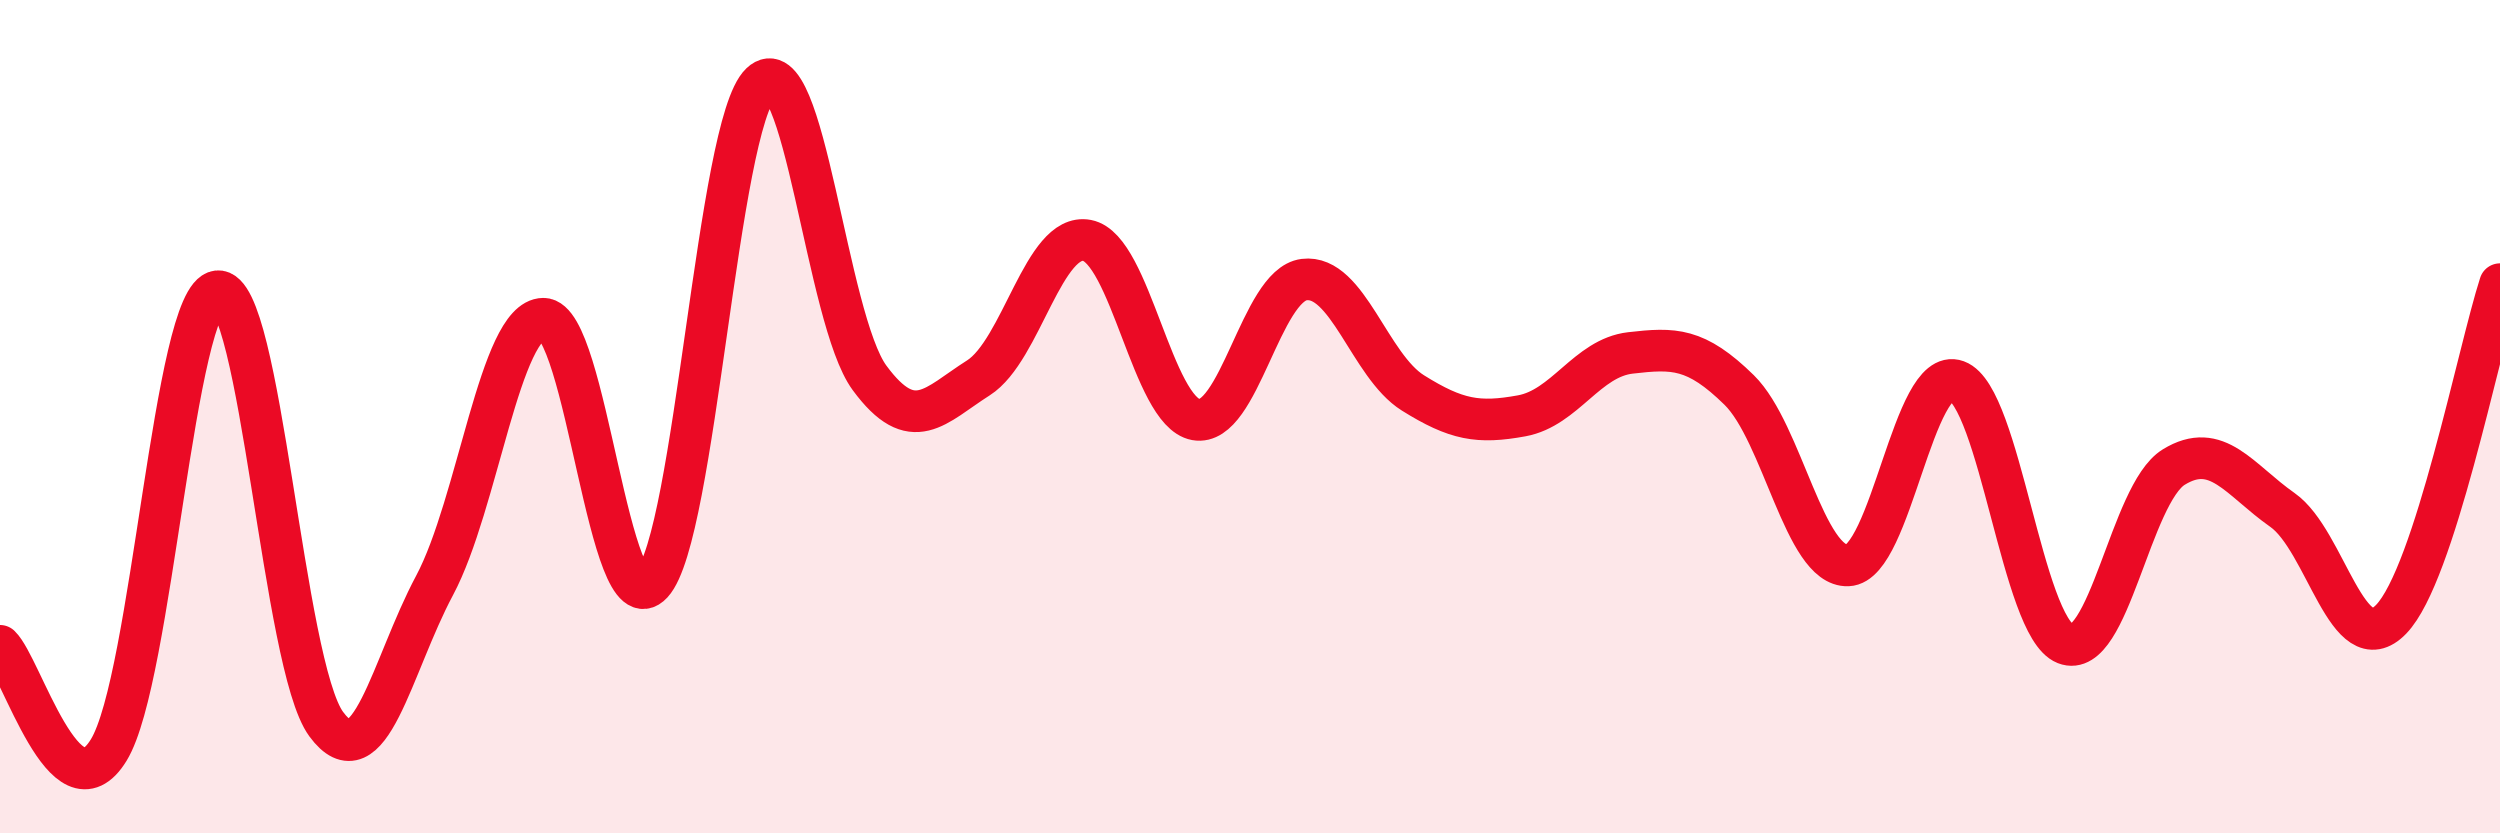
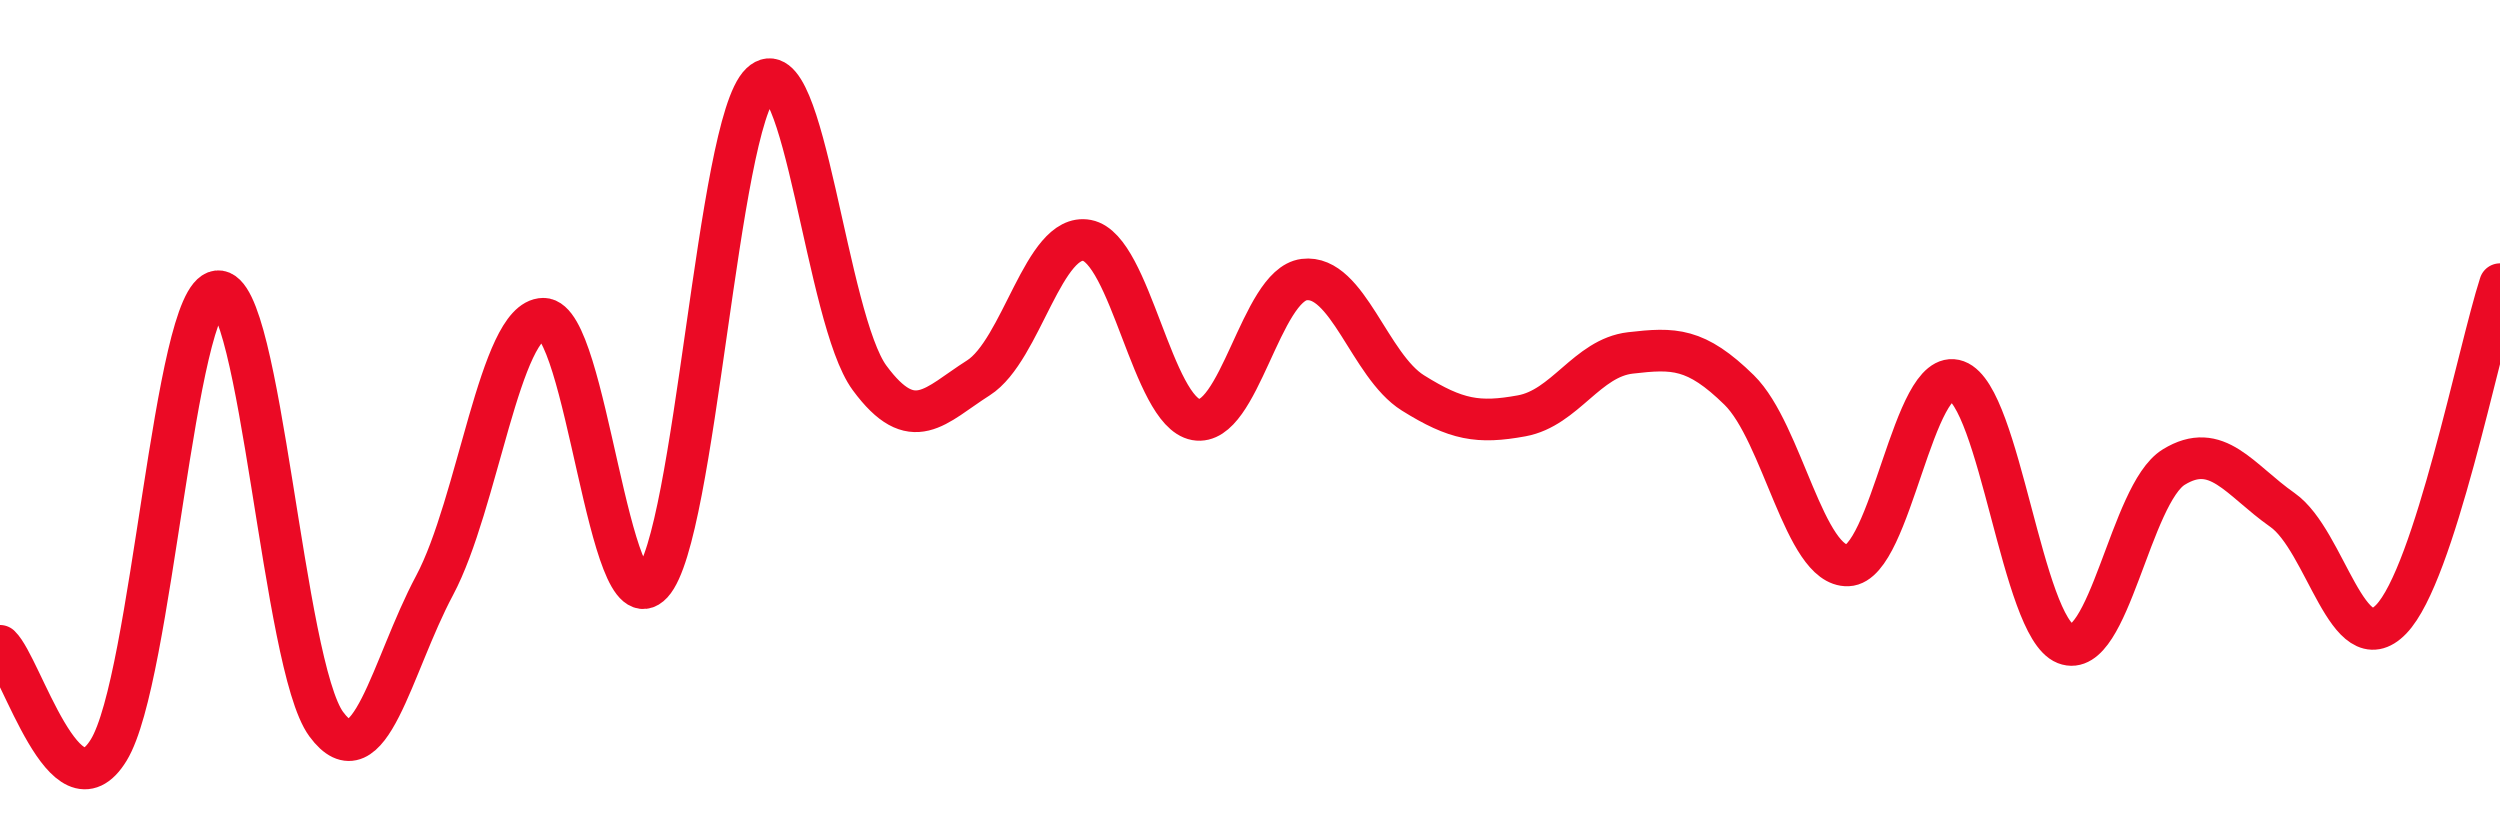
<svg xmlns="http://www.w3.org/2000/svg" width="60" height="20" viewBox="0 0 60 20">
-   <path d="M 0,15.5 C 0.52,16 1.57,19.7 2.61,18 C 3.65,16.3 4.18,7.11 5.22,6.99 C 6.26,6.87 6.79,15.97 7.83,17.38 C 8.87,18.79 9.39,16 10.43,14.05 C 11.47,12.1 12,7.66 13.04,7.65 C 14.08,7.64 14.61,15.13 15.65,14 C 16.69,12.87 17.22,2.99 18.26,2 C 19.3,1.01 19.83,7.66 20.87,9.07 C 21.91,10.48 22.44,9.73 23.48,9.07 C 24.52,8.41 25.05,5.57 26.09,5.77 C 27.13,5.97 27.66,9.88 28.7,10.07 C 29.74,10.26 30.26,6.84 31.3,6.71 C 32.34,6.58 32.87,8.78 33.91,9.43 C 34.95,10.08 35.48,10.17 36.52,9.98 C 37.56,9.79 38.09,8.59 39.13,8.47 C 40.17,8.35 40.7,8.34 41.74,9.36 C 42.78,10.38 43.31,13.61 44.35,13.57 C 45.39,13.53 45.92,8.76 46.96,9.14 C 48,9.52 48.53,15.04 49.57,15.45 C 50.61,15.86 51.13,11.85 52.17,11.21 C 53.21,10.57 53.74,11.51 54.78,12.24 C 55.82,12.97 56.35,15.94 57.39,14.86 C 58.43,13.78 59.48,8.43 60,6.82L60 20L0 20Z" fill="#EB0A25" opacity="0.1" stroke-linecap="round" stroke-linejoin="round" />
  <path d="M 0,15.5 C 0.52,16 1.57,19.7 2.61,18 C 3.65,16.3 4.18,7.11 5.22,6.99 C 6.26,6.87 6.79,15.97 7.83,17.38 C 8.87,18.79 9.39,16 10.43,14.05 C 11.47,12.1 12,7.66 13.04,7.65 C 14.08,7.64 14.61,15.13 15.65,14 C 16.69,12.87 17.22,2.99 18.26,2 C 19.3,1.01 19.83,7.66 20.87,9.07 C 21.91,10.48 22.44,9.73 23.48,9.07 C 24.52,8.41 25.05,5.57 26.09,5.77 C 27.13,5.97 27.66,9.88 28.7,10.07 C 29.74,10.26 30.26,6.84 31.3,6.71 C 32.34,6.58 32.87,8.78 33.91,9.43 C 34.95,10.08 35.48,10.17 36.52,9.98 C 37.56,9.79 38.09,8.59 39.13,8.47 C 40.17,8.35 40.7,8.34 41.74,9.36 C 42.78,10.38 43.31,13.61 44.35,13.57 C 45.39,13.53 45.92,8.76 46.96,9.14 C 48,9.52 48.53,15.04 49.57,15.45 C 50.61,15.86 51.13,11.85 52.17,11.21 C 53.21,10.57 53.74,11.51 54.78,12.24 C 55.82,12.97 56.35,15.94 57.39,14.86 C 58.43,13.78 59.48,8.43 60,6.82" stroke="#EB0A25" stroke-width="1" fill="none" stroke-linecap="round" stroke-linejoin="round" />
</svg>